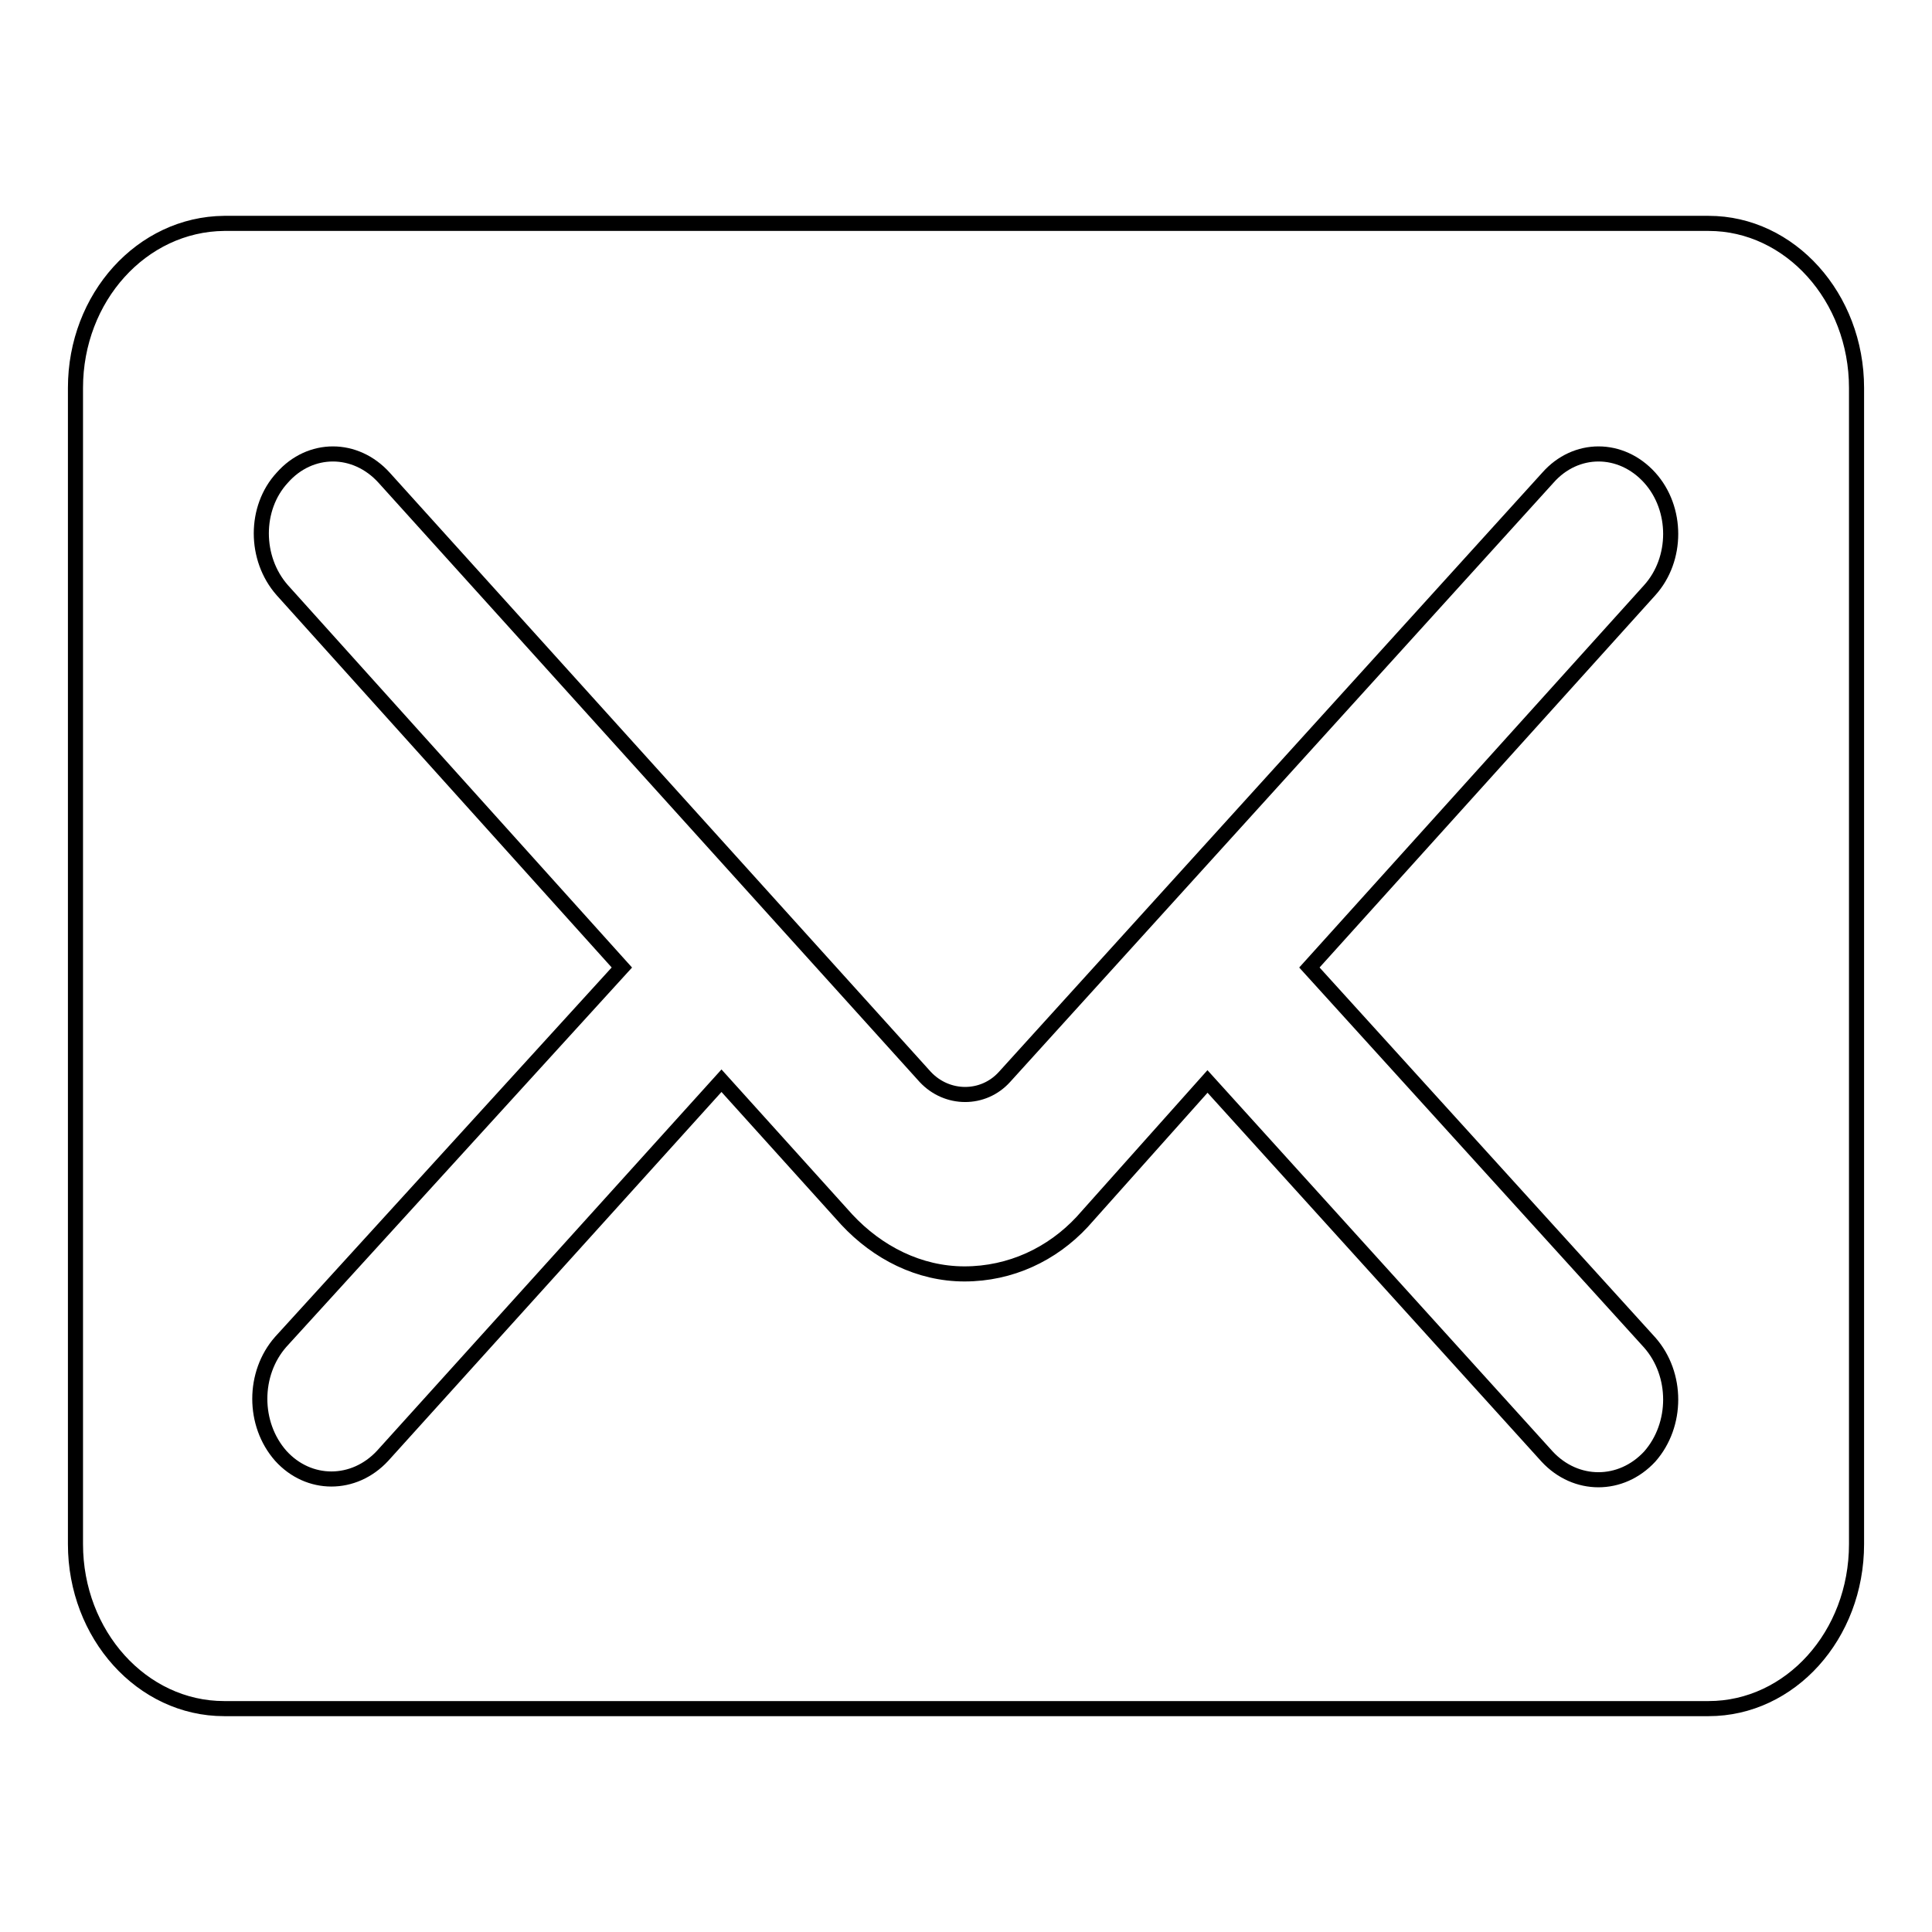
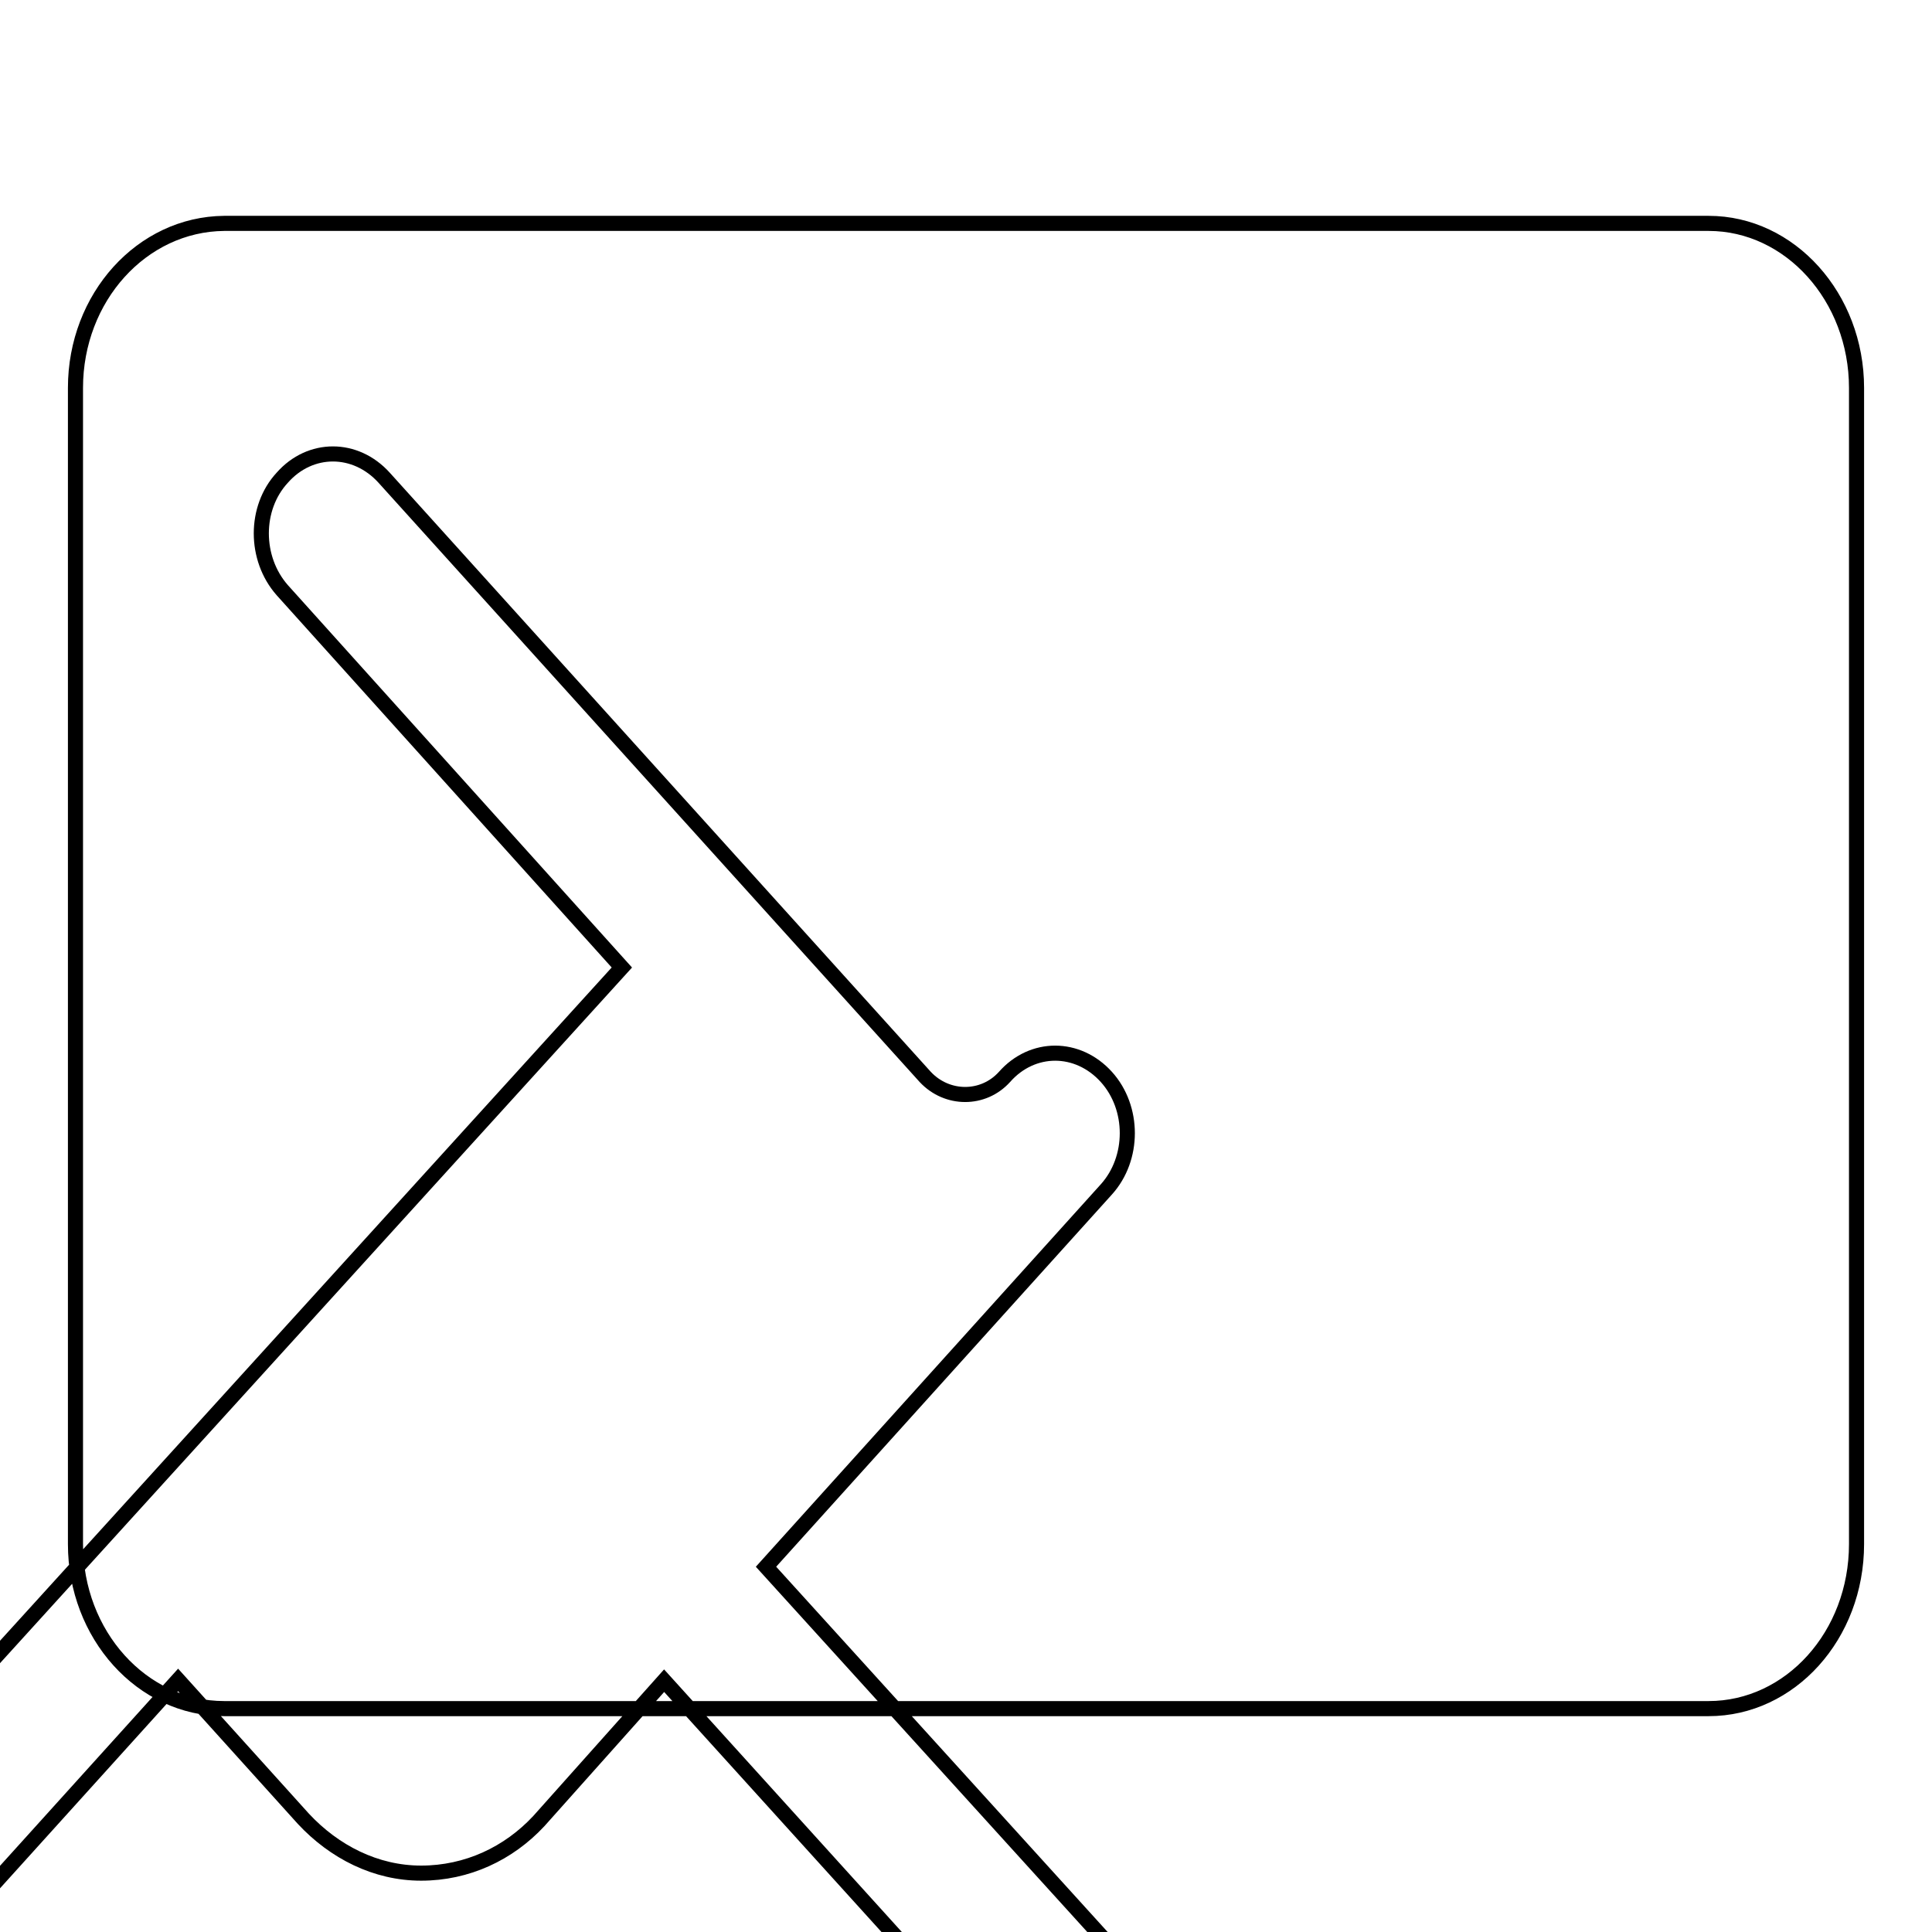
<svg xmlns="http://www.w3.org/2000/svg" version="1.1" x="0px" y="0px" viewBox="0 0 256 256" enable-background="new 0 0 256 256" xml:space="preserve">
  <g>
-     <path stroke-width="2" fill-opacity="0" stroke="#000000" d="M82.4,128.2l-45-50c-3.7-4.2-3.7-10.9,0-14.9c3.7-4.2,9.7-4.2,13.5,0l71.7,79.4c2.9,3.1,7.7,3.1,10.5,0 l72-79.4c3.7-4.2,9.7-4.2,13.5,0c3.7,4.1,3.7,10.8,0,14.9l-45.1,50l45.1,49.7c3.7,4.2,3.7,10.9,0,15.1c-3.8,4.1-9.8,4.1-13.6,0 l-45-49.7l-16.6,18.6c-4,4.3-9.5,6.9-15.6,6.9c-6,0-11.5-2.8-15.6-7.2l-16.6-18.4l-44.9,49.7c-3.8,4.1-9.8,4.1-13.5,0 c-3.7-4.2-3.7-10.9,0-15.1L82.4,128.2L82.4,128.2z M10,204.6c0,12,8.8,21.8,19.7,21.8h196.7c10.8,0,19.6-9.7,19.6-21.8V51.4 c0-12-8.8-21.8-19.6-21.8H29.7C18.8,29.7,10,39.4,10,51.4V204.6z" />
+     <path stroke-width="2" fill-opacity="0" stroke="#000000" d="M82.4,128.2l-45-50c-3.7-4.2-3.7-10.9,0-14.9c3.7-4.2,9.7-4.2,13.5,0l71.7,79.4c2.9,3.1,7.7,3.1,10.5,0 c3.7-4.2,9.7-4.2,13.5,0c3.7,4.1,3.7,10.8,0,14.9l-45.1,50l45.1,49.7c3.7,4.2,3.7,10.9,0,15.1c-3.8,4.1-9.8,4.1-13.6,0 l-45-49.7l-16.6,18.6c-4,4.3-9.5,6.9-15.6,6.9c-6,0-11.5-2.8-15.6-7.2l-16.6-18.4l-44.9,49.7c-3.8,4.1-9.8,4.1-13.5,0 c-3.7-4.2-3.7-10.9,0-15.1L82.4,128.2L82.4,128.2z M10,204.6c0,12,8.8,21.8,19.7,21.8h196.7c10.8,0,19.6-9.7,19.6-21.8V51.4 c0-12-8.8-21.8-19.6-21.8H29.7C18.8,29.7,10,39.4,10,51.4V204.6z" />
  </g>
</svg>